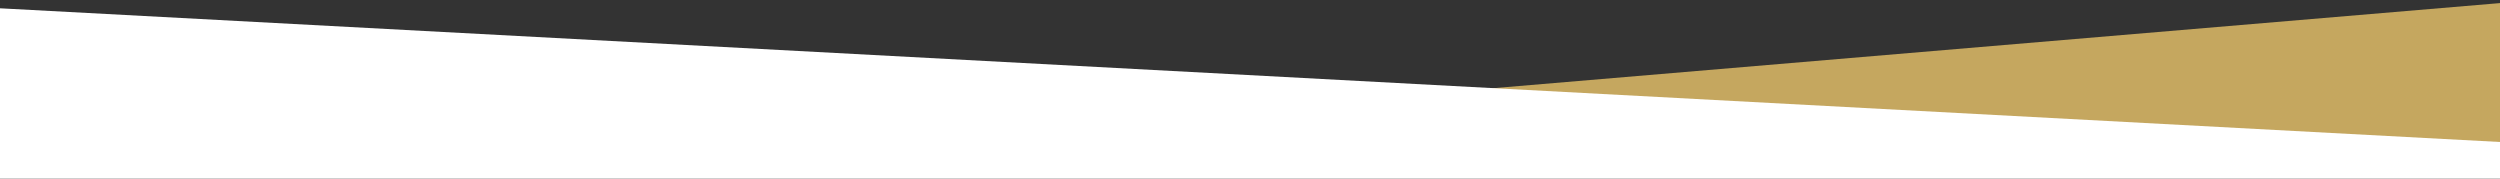
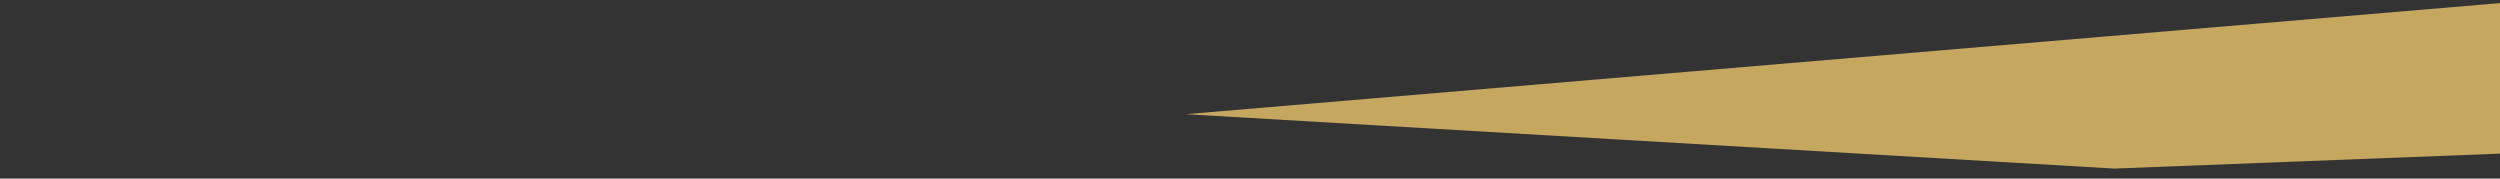
<svg xmlns="http://www.w3.org/2000/svg" version="1.1" id="Layer_1" x="0px" y="0px" width="1400px" height="100px" viewBox="0 0 1400 100" style="enable-background:new 0 0 1400 100;" xml:space="preserve">
  <rect x="0" y="0" width="1400" height="100" fill="#333333" stroke="none" />
  <g>
    <polygon style="fill:#C5A75F;" points="1400,1.731 664,63.941 1184.005,94.402 1400,86.031  " />
-     <polygon style="fill:#FFFFFF;" points="1400,101 1400,79.521 0,4.648 0,101  " />
  </g>
</svg>